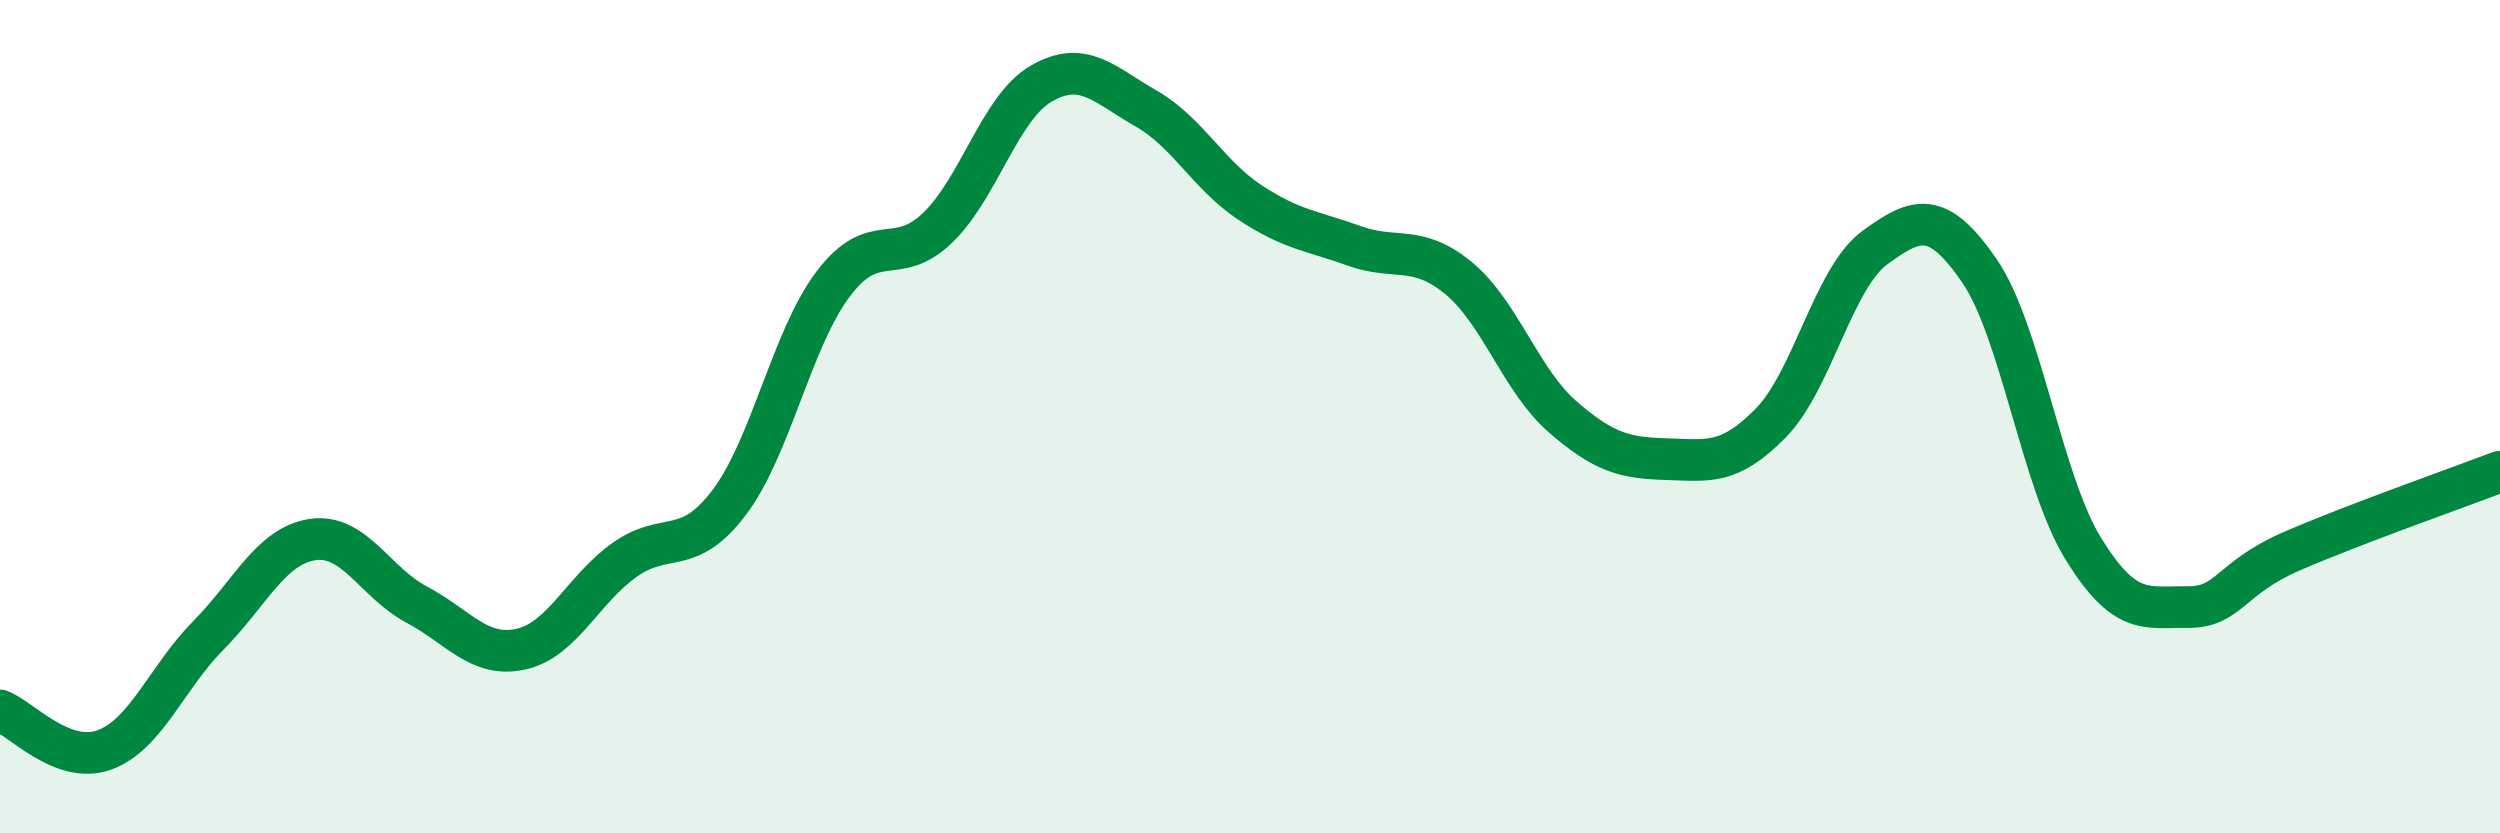
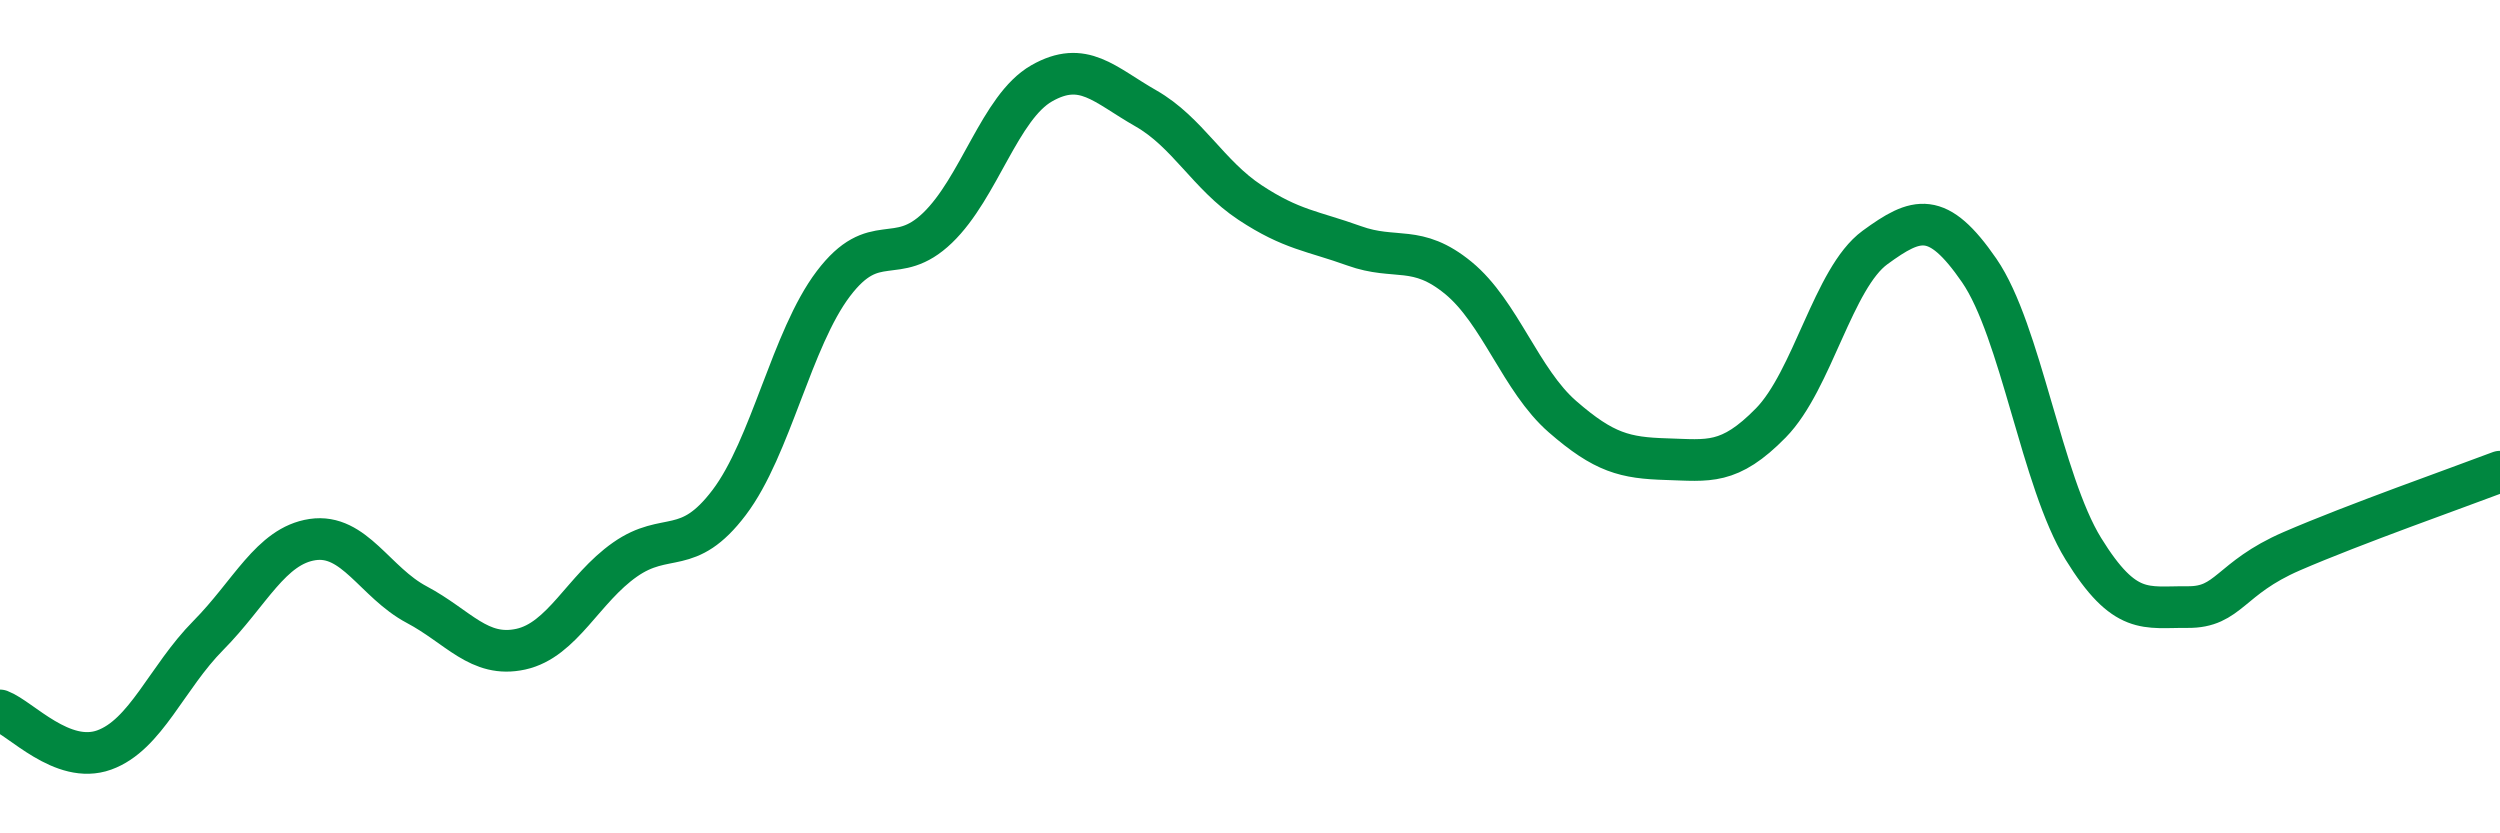
<svg xmlns="http://www.w3.org/2000/svg" width="60" height="20" viewBox="0 0 60 20">
-   <path d="M 0,17.05 C 0.5,17.24 1.5,18.36 2.5,18 C 3.5,17.64 4,16.26 5,15.25 C 6,14.24 6.5,13.1 7.5,12.95 C 8.5,12.8 9,13.98 10,14.51 C 11,15.04 11.5,15.8 12.5,15.58 C 13.5,15.36 14,14.13 15,13.43 C 16,12.73 16.5,13.38 17.5,12.06 C 18.5,10.74 19,8.13 20,6.81 C 21,5.49 21.5,6.43 22.5,5.47 C 23.5,4.51 24,2.57 25,2 C 26,1.43 26.5,2.03 27.5,2.6 C 28.5,3.17 29,4.2 30,4.86 C 31,5.52 31.5,5.54 32.5,5.9 C 33.5,6.26 34,5.85 35,6.67 C 36,7.49 36.5,9.13 37.5,10 C 38.5,10.87 39,10.99 40,11.02 C 41,11.05 41.5,11.17 42.5,10.15 C 43.5,9.13 44,6.67 45,5.94 C 46,5.21 46.5,5.04 47.5,6.49 C 48.5,7.94 49,11.55 50,13.17 C 51,14.79 51.5,14.56 52.5,14.57 C 53.5,14.58 53.5,13.88 55,13.23 C 56.5,12.58 59,11.7 60,11.32L60 20L0 20Z" fill="#008740" opacity="0.1" stroke-linecap="round" stroke-linejoin="round" />
  <path d="M 0,17.05 C 0.5,17.24 1.5,18.36 2.5,18 C 3.5,17.64 4,16.26 5,15.25 C 6,14.24 6.5,13.1 7.5,12.95 C 8.5,12.8 9,13.98 10,14.51 C 11,15.04 11.5,15.8 12.5,15.58 C 13.5,15.36 14,14.13 15,13.43 C 16,12.73 16.5,13.38 17.5,12.06 C 18.5,10.74 19,8.13 20,6.81 C 21,5.49 21.5,6.43 22.5,5.47 C 23.5,4.51 24,2.57 25,2 C 26,1.43 26.5,2.03 27.5,2.6 C 28.5,3.17 29,4.2 30,4.86 C 31,5.52 31.5,5.54 32.5,5.9 C 33.5,6.26 34,5.85 35,6.67 C 36,7.49 36.5,9.13 37.5,10 C 38.5,10.87 39,10.99 40,11.02 C 41,11.05 41.5,11.17 42.5,10.15 C 43.5,9.13 44,6.67 45,5.94 C 46,5.21 46.5,5.04 47.5,6.49 C 48.5,7.94 49,11.55 50,13.17 C 51,14.79 51.5,14.56 52.5,14.57 C 53.5,14.58 53.5,13.88 55,13.23 C 56.5,12.58 59,11.7 60,11.32" stroke="#008740" stroke-width="1" fill="none" stroke-linecap="round" stroke-linejoin="round" />
</svg>